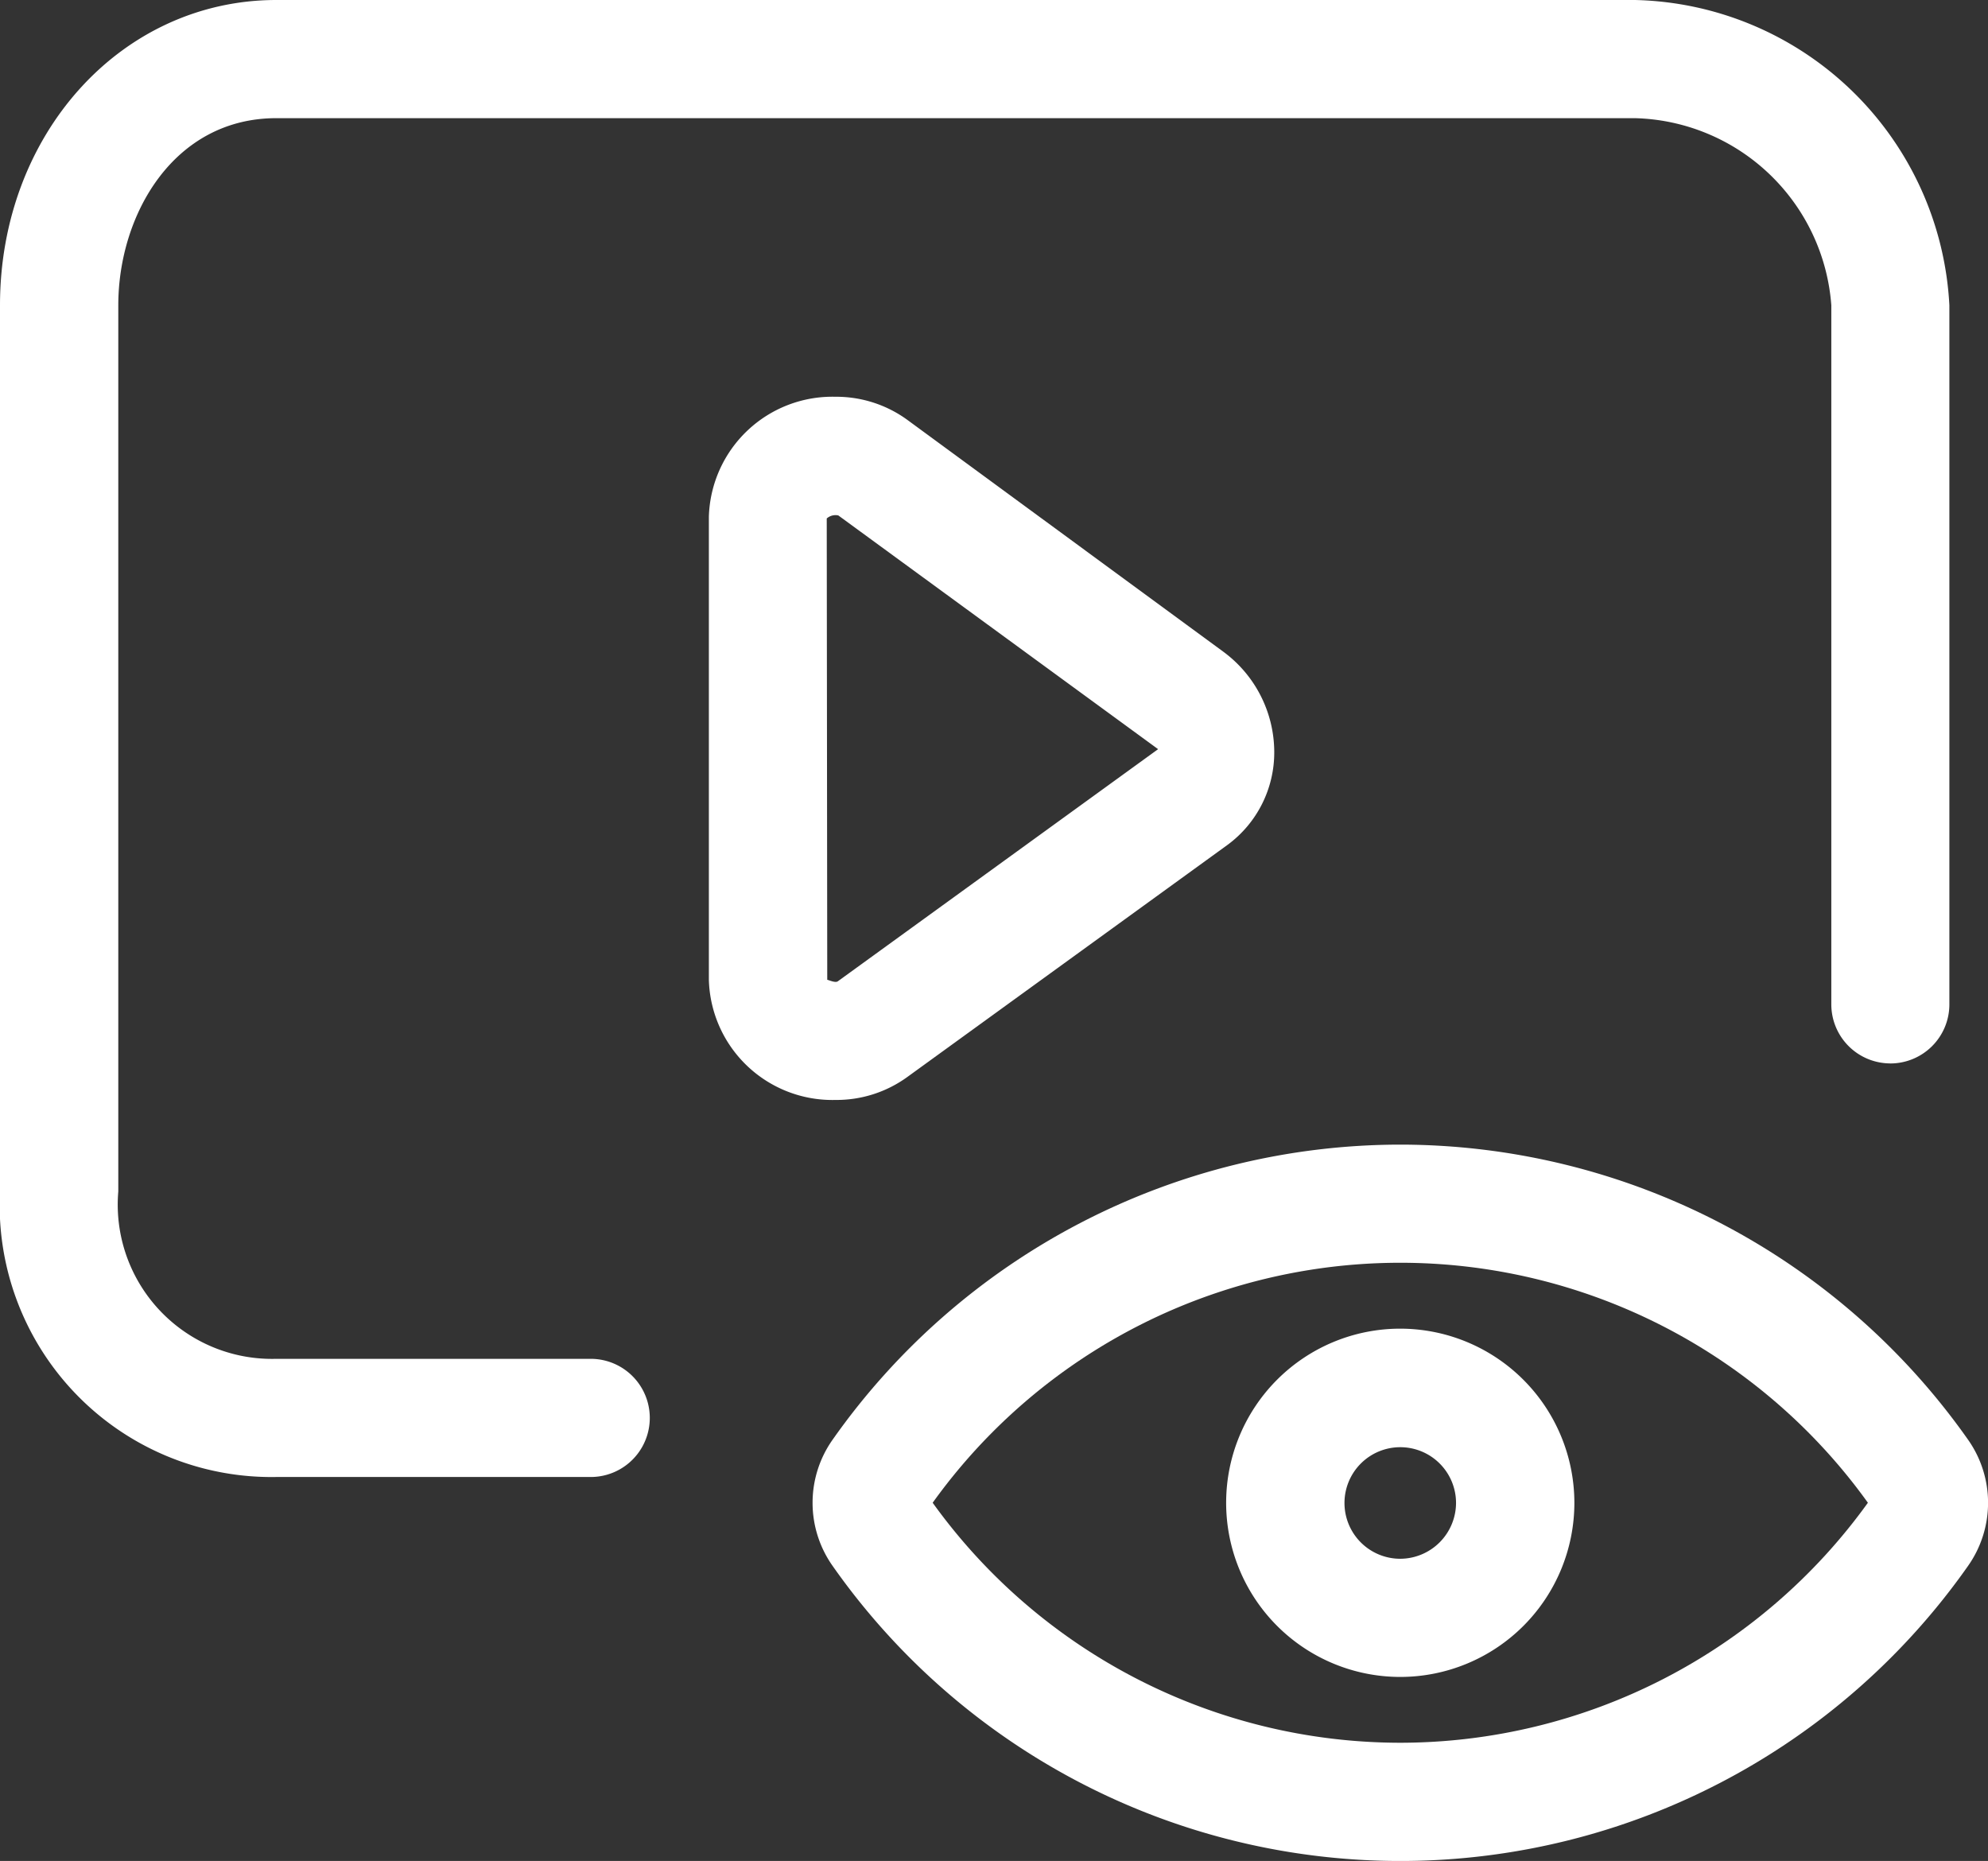
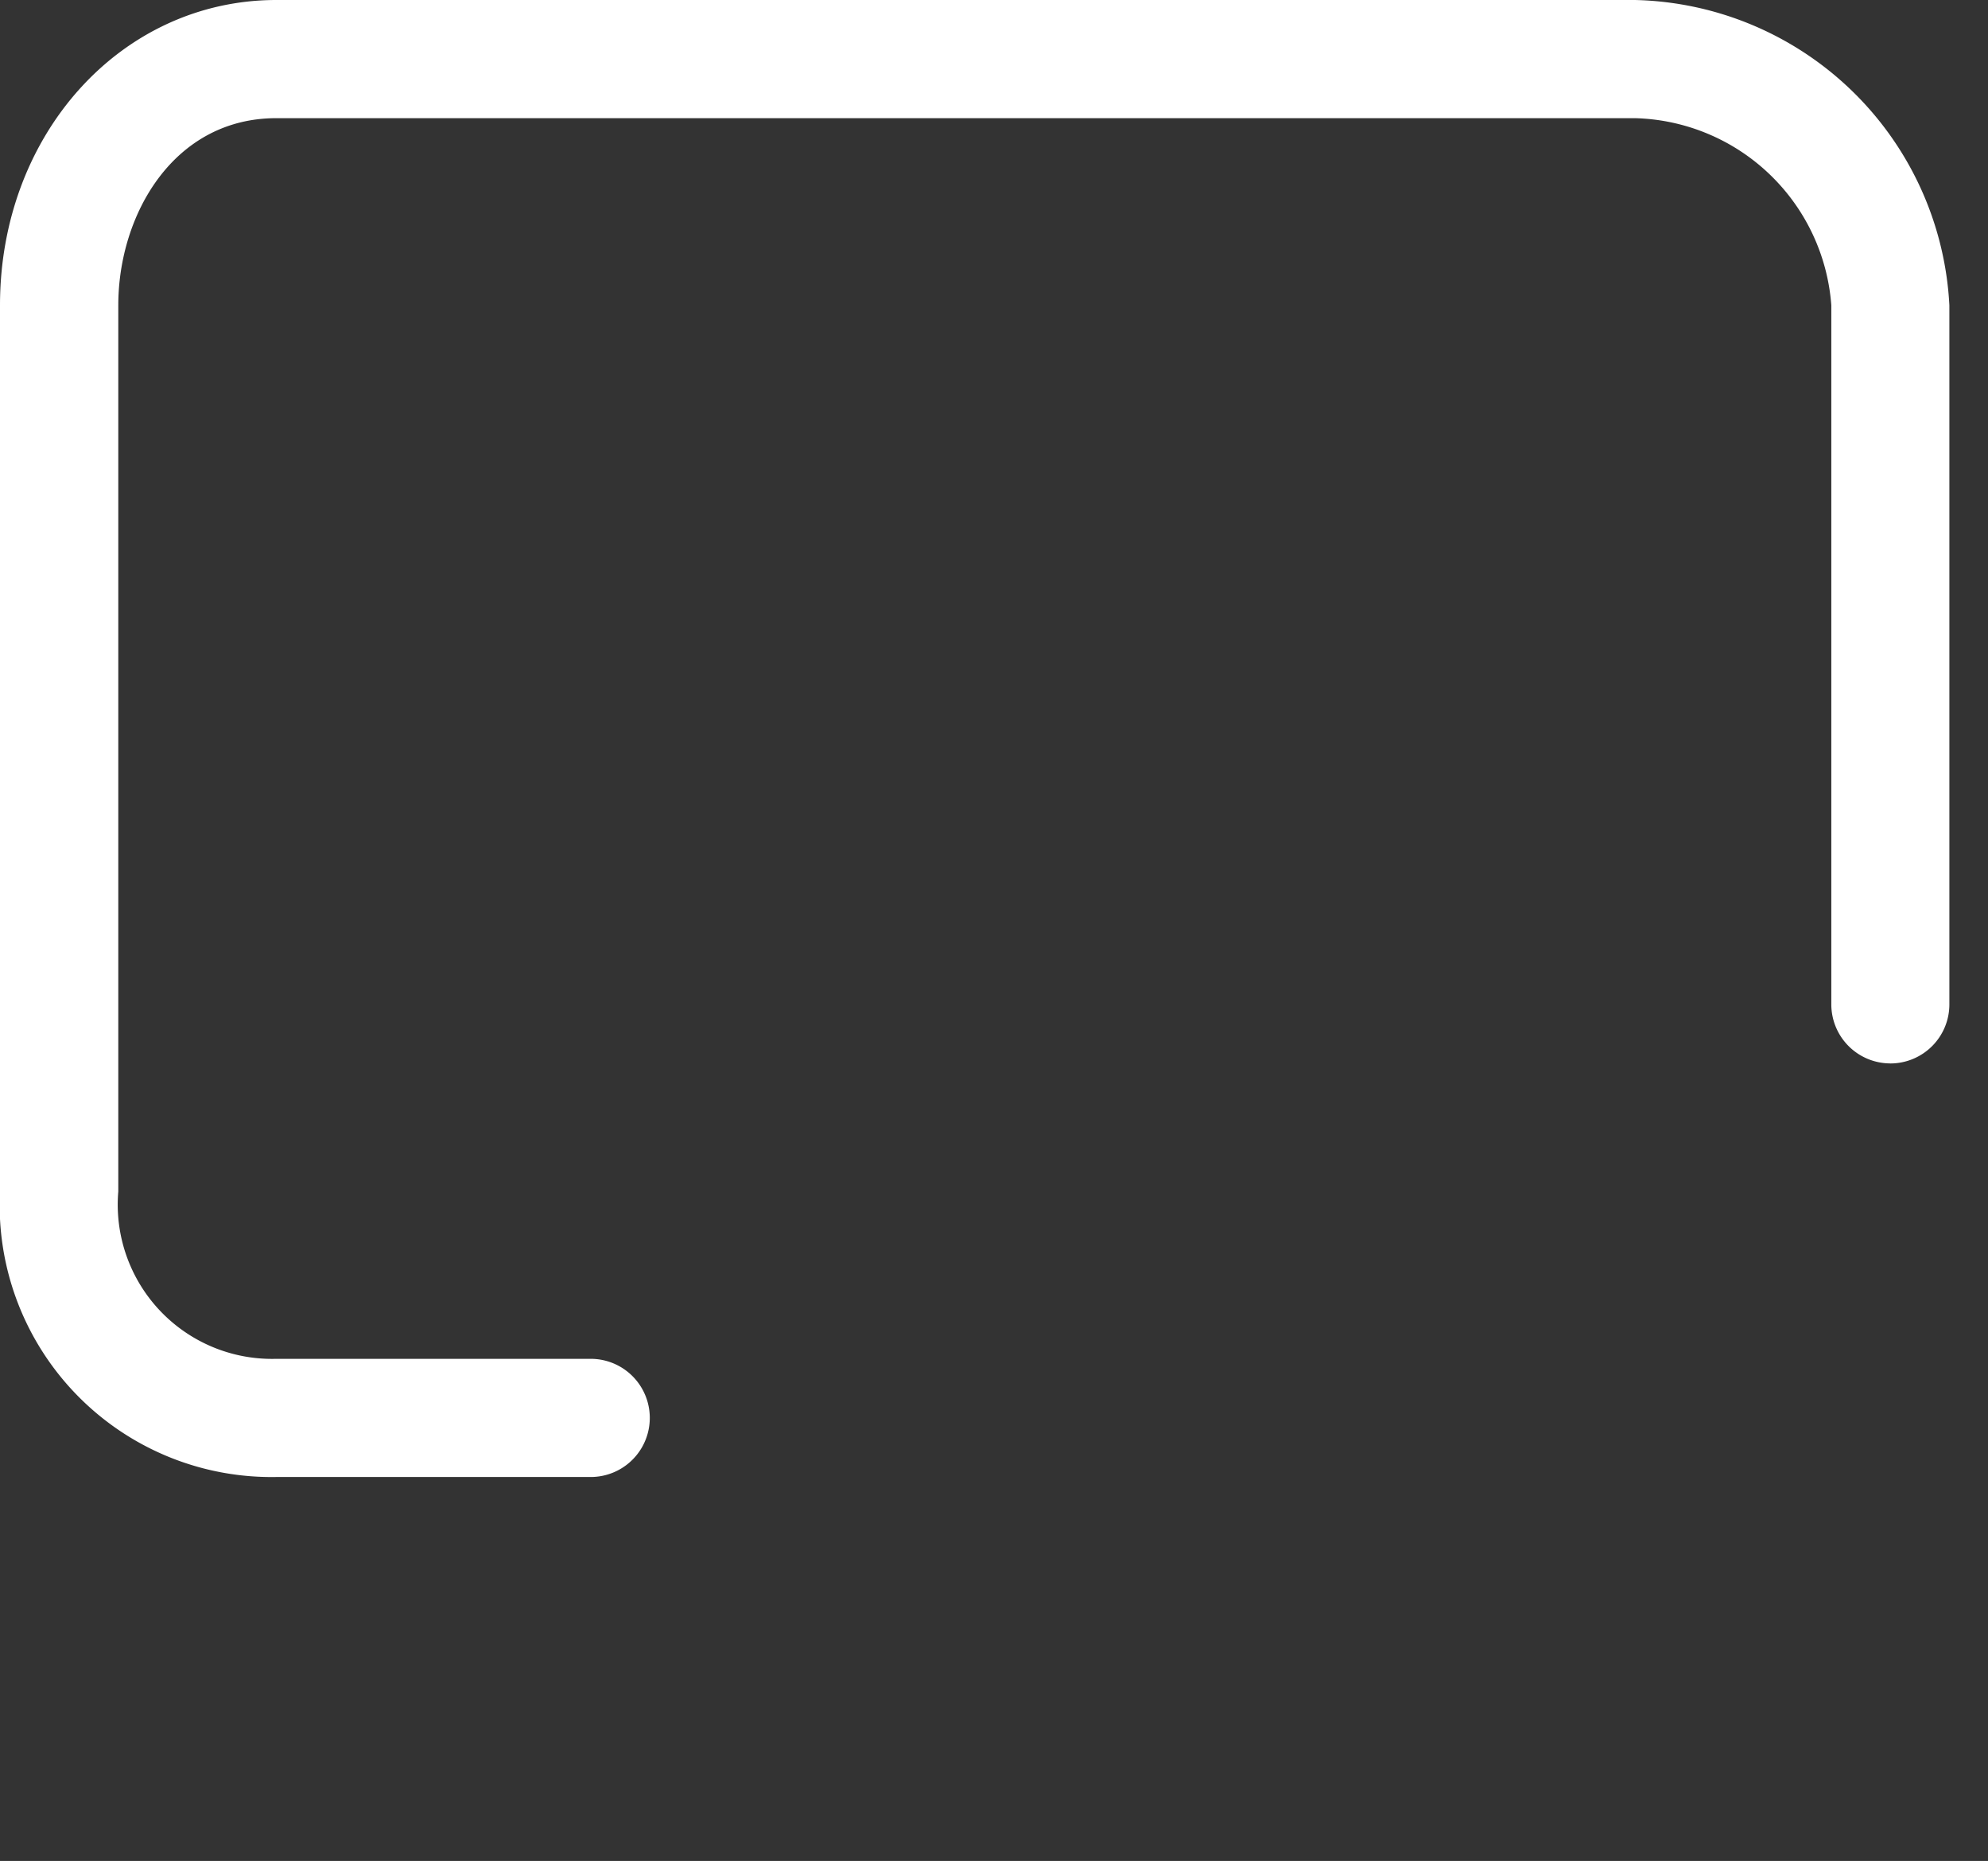
<svg xmlns="http://www.w3.org/2000/svg" width="42.771" height="40.032" viewBox="0 0 42.771 40.032">
  <rect x="0" y="0" width="42.771" height="40.032" fill="#333333" stroke="none" />
  <g id="Layer_4" transform="translate(-8 -10.56)">
    <g id="Group_334" data-name="Group 334" transform="translate(8 10.56)">
-       <path id="Path_243" data-name="Path 243" d="M53.343,56.617a14.945,14.945,0,0,0-12.218,6.355,2.353,2.353,0,0,0,0,2.7,14.925,14.925,0,0,0,24.439,0,2.355,2.355,0,0,0,0-2.7,14.951,14.951,0,0,0-12.22-6.355Zm0,12.867a12.4,12.4,0,0,1-10.06-5.163,12.384,12.384,0,0,1,20.121,0A12.406,12.406,0,0,1,53.343,69.484Z" transform="translate(-23.217 -31.994)" fill="#fff" />
-       <path id="Path_244" data-name="Path 244" d="M61.089,64.021a3.746,3.746,0,1,0,3.746,3.746A3.75,3.75,0,0,0,61.089,64.021Zm0,4.95a1.2,1.2,0,1,1,1.2-1.2A1.205,1.205,0,0,1,61.089,68.971Z" transform="translate(-30.963 -35.439)" fill="#fff" />
      <path id="Path_245" data-name="Path 245" d="M48.669,33.437a1.271,1.271,0,0,0,1.271-1.271V17.127a6.931,6.931,0,0,0-6.764-6.567H13.945C10.611,10.561,8,13.445,8,17.127V36.191a5.848,5.848,0,0,0,5.945,6.142h6.764a1.271,1.271,0,1,0,0-2.542H13.945a3.319,3.319,0,0,1-3.4-3.6V17.127c0-1.951,1.193-4.025,3.4-4.025H43.176A4.348,4.348,0,0,1,47.4,17.127V32.166a1.271,1.271,0,0,0,1.271,1.27Z" transform="translate(-8 -10.56)" fill="#fff" />
-       <path id="Path_246" data-name="Path 246" d="M40.816,27.037a2.6,2.6,0,0,0-1.566-.512,2.659,2.659,0,0,0-2.724,2.582V39.07a2.659,2.659,0,0,0,2.724,2.582,2.593,2.593,0,0,0,1.554-.5l6.886-4.991a2.467,2.467,0,0,0,1-2A2.687,2.687,0,0,0,47.6,32.014ZM39.3,39.1c-.056.04-.2-.032-.227-.032l0,0-.011-9.925a.286.286,0,0,1,.249-.065l6.88,5.028Z" transform="translate(-21.275 -17.99)" fill="#fff" />
    </g>
  </g>
</svg>